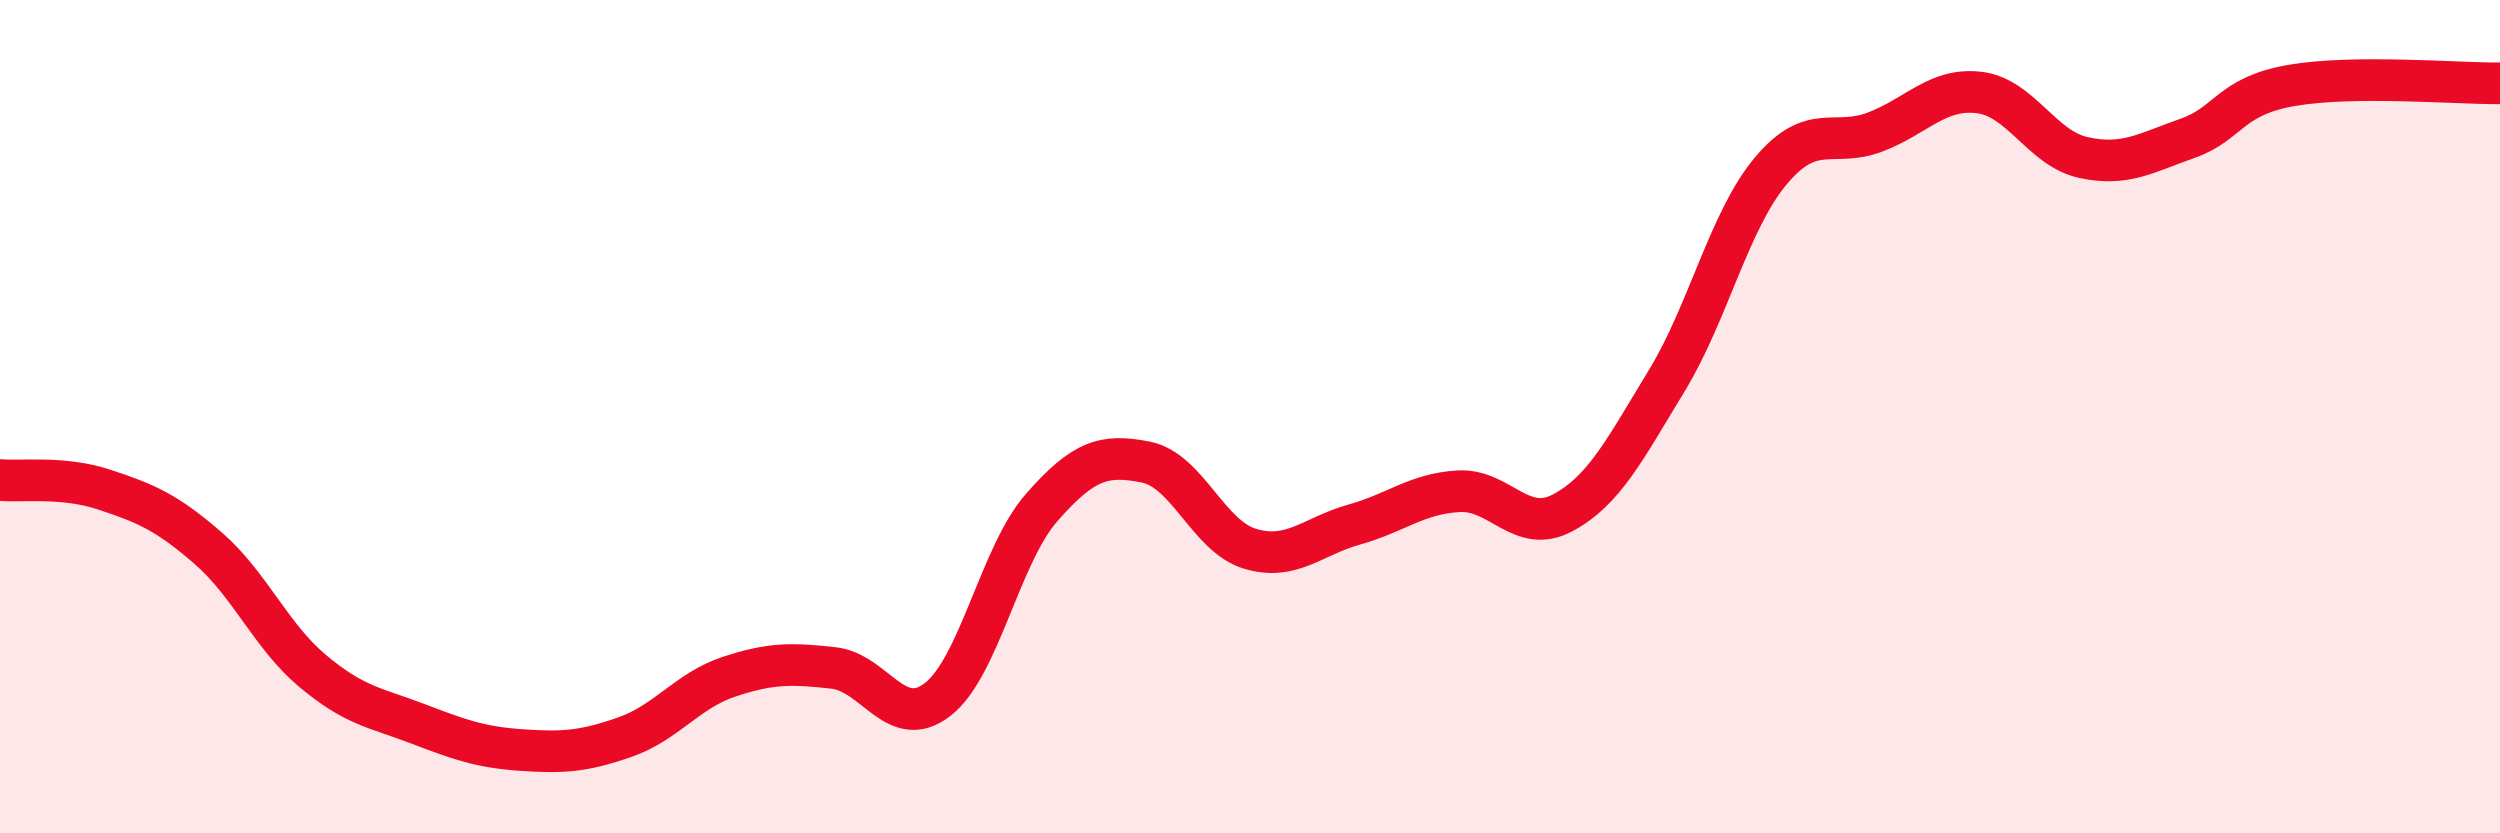
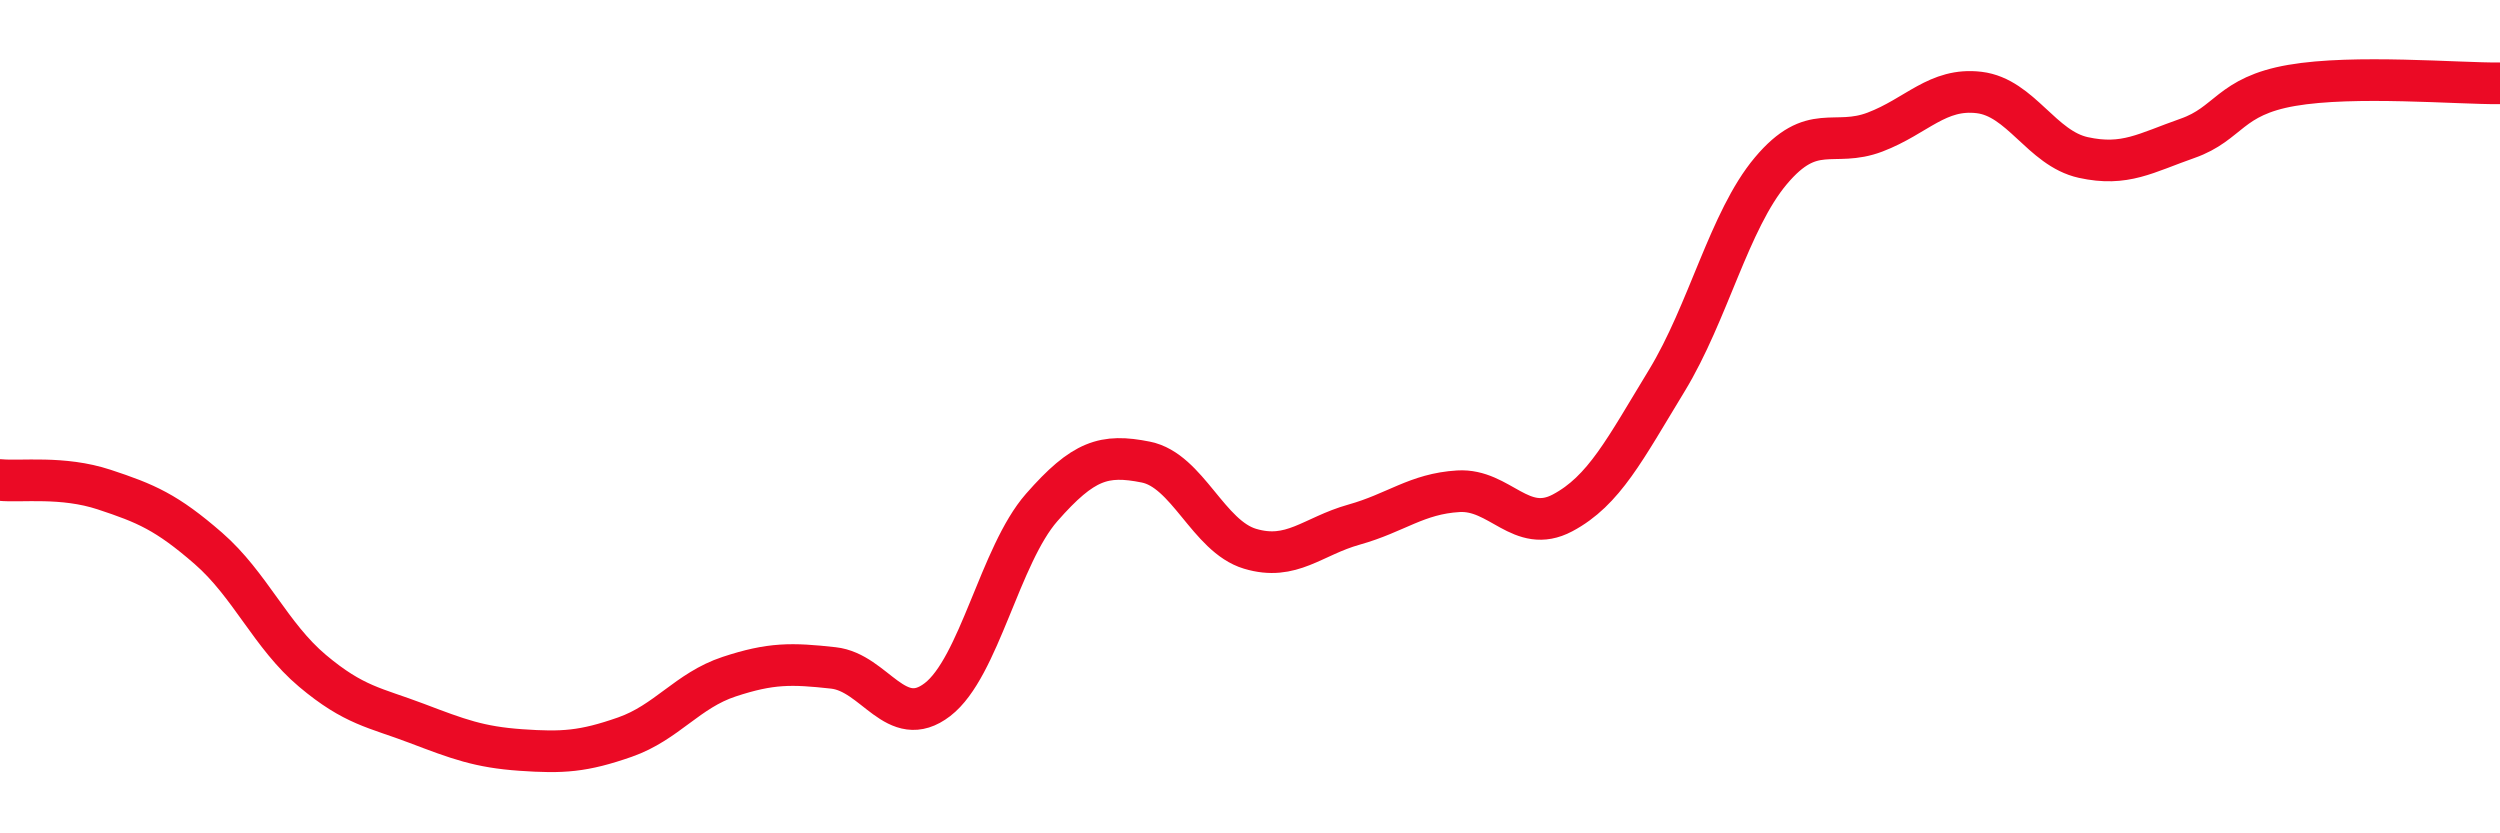
<svg xmlns="http://www.w3.org/2000/svg" width="60" height="20" viewBox="0 0 60 20">
-   <path d="M 0,11.52 C 0.5,11.57 1.5,11.42 2.5,11.75 C 3.5,12.08 4,12.29 5,13.16 C 6,14.03 6.5,15.26 7.5,16.1 C 8.5,16.94 9,16.98 10,17.36 C 11,17.74 11.5,17.93 12.5,18 C 13.5,18.07 14,18.04 15,17.69 C 16,17.34 16.5,16.57 17.5,16.24 C 18.5,15.91 19,15.92 20,16.03 C 21,16.14 21.5,17.56 22.5,16.79 C 23.5,16.02 24,13.32 25,12.18 C 26,11.04 26.5,10.89 27.5,11.09 C 28.5,11.29 29,12.87 30,13.17 C 31,13.47 31.5,12.87 32.5,12.59 C 33.5,12.31 34,11.85 35,11.79 C 36,11.73 36.5,12.84 37.5,12.31 C 38.5,11.78 39,10.78 40,9.14 C 41,7.5 41.5,5.29 42.5,4.1 C 43.5,2.91 44,3.55 45,3.17 C 46,2.79 46.5,2.1 47.5,2.22 C 48.5,2.34 49,3.56 50,3.78 C 51,4 51.5,3.67 52.5,3.32 C 53.5,2.97 53.5,2.31 55,2.05 C 56.5,1.79 59,2.01 60,2L60 20L0 20Z" fill="#EB0A25" opacity="0.1" stroke-linecap="round" stroke-linejoin="round" />
  <path d="M 0,11.52 C 0.5,11.57 1.5,11.42 2.5,11.75 C 3.5,12.08 4,12.29 5,13.16 C 6,14.03 6.5,15.26 7.5,16.1 C 8.5,16.94 9,16.98 10,17.36 C 11,17.74 11.5,17.93 12.5,18 C 13.5,18.07 14,18.04 15,17.69 C 16,17.34 16.5,16.57 17.5,16.24 C 18.5,15.91 19,15.92 20,16.03 C 21,16.14 21.5,17.56 22.5,16.79 C 23.5,16.02 24,13.32 25,12.18 C 26,11.04 26.5,10.89 27.5,11.09 C 28.5,11.29 29,12.87 30,13.17 C 31,13.47 31.5,12.87 32.5,12.59 C 33.5,12.31 34,11.85 35,11.79 C 36,11.73 36.5,12.84 37.5,12.31 C 38.5,11.78 39,10.78 40,9.14 C 41,7.5 41.5,5.29 42.5,4.1 C 43.5,2.91 44,3.55 45,3.17 C 46,2.79 46.5,2.1 47.5,2.22 C 48.5,2.34 49,3.56 50,3.78 C 51,4 51.5,3.67 52.5,3.32 C 53.5,2.97 53.5,2.31 55,2.05 C 56.5,1.79 59,2.01 60,2" stroke="#EB0A25" stroke-width="1" fill="none" stroke-linecap="round" stroke-linejoin="round" />
</svg>